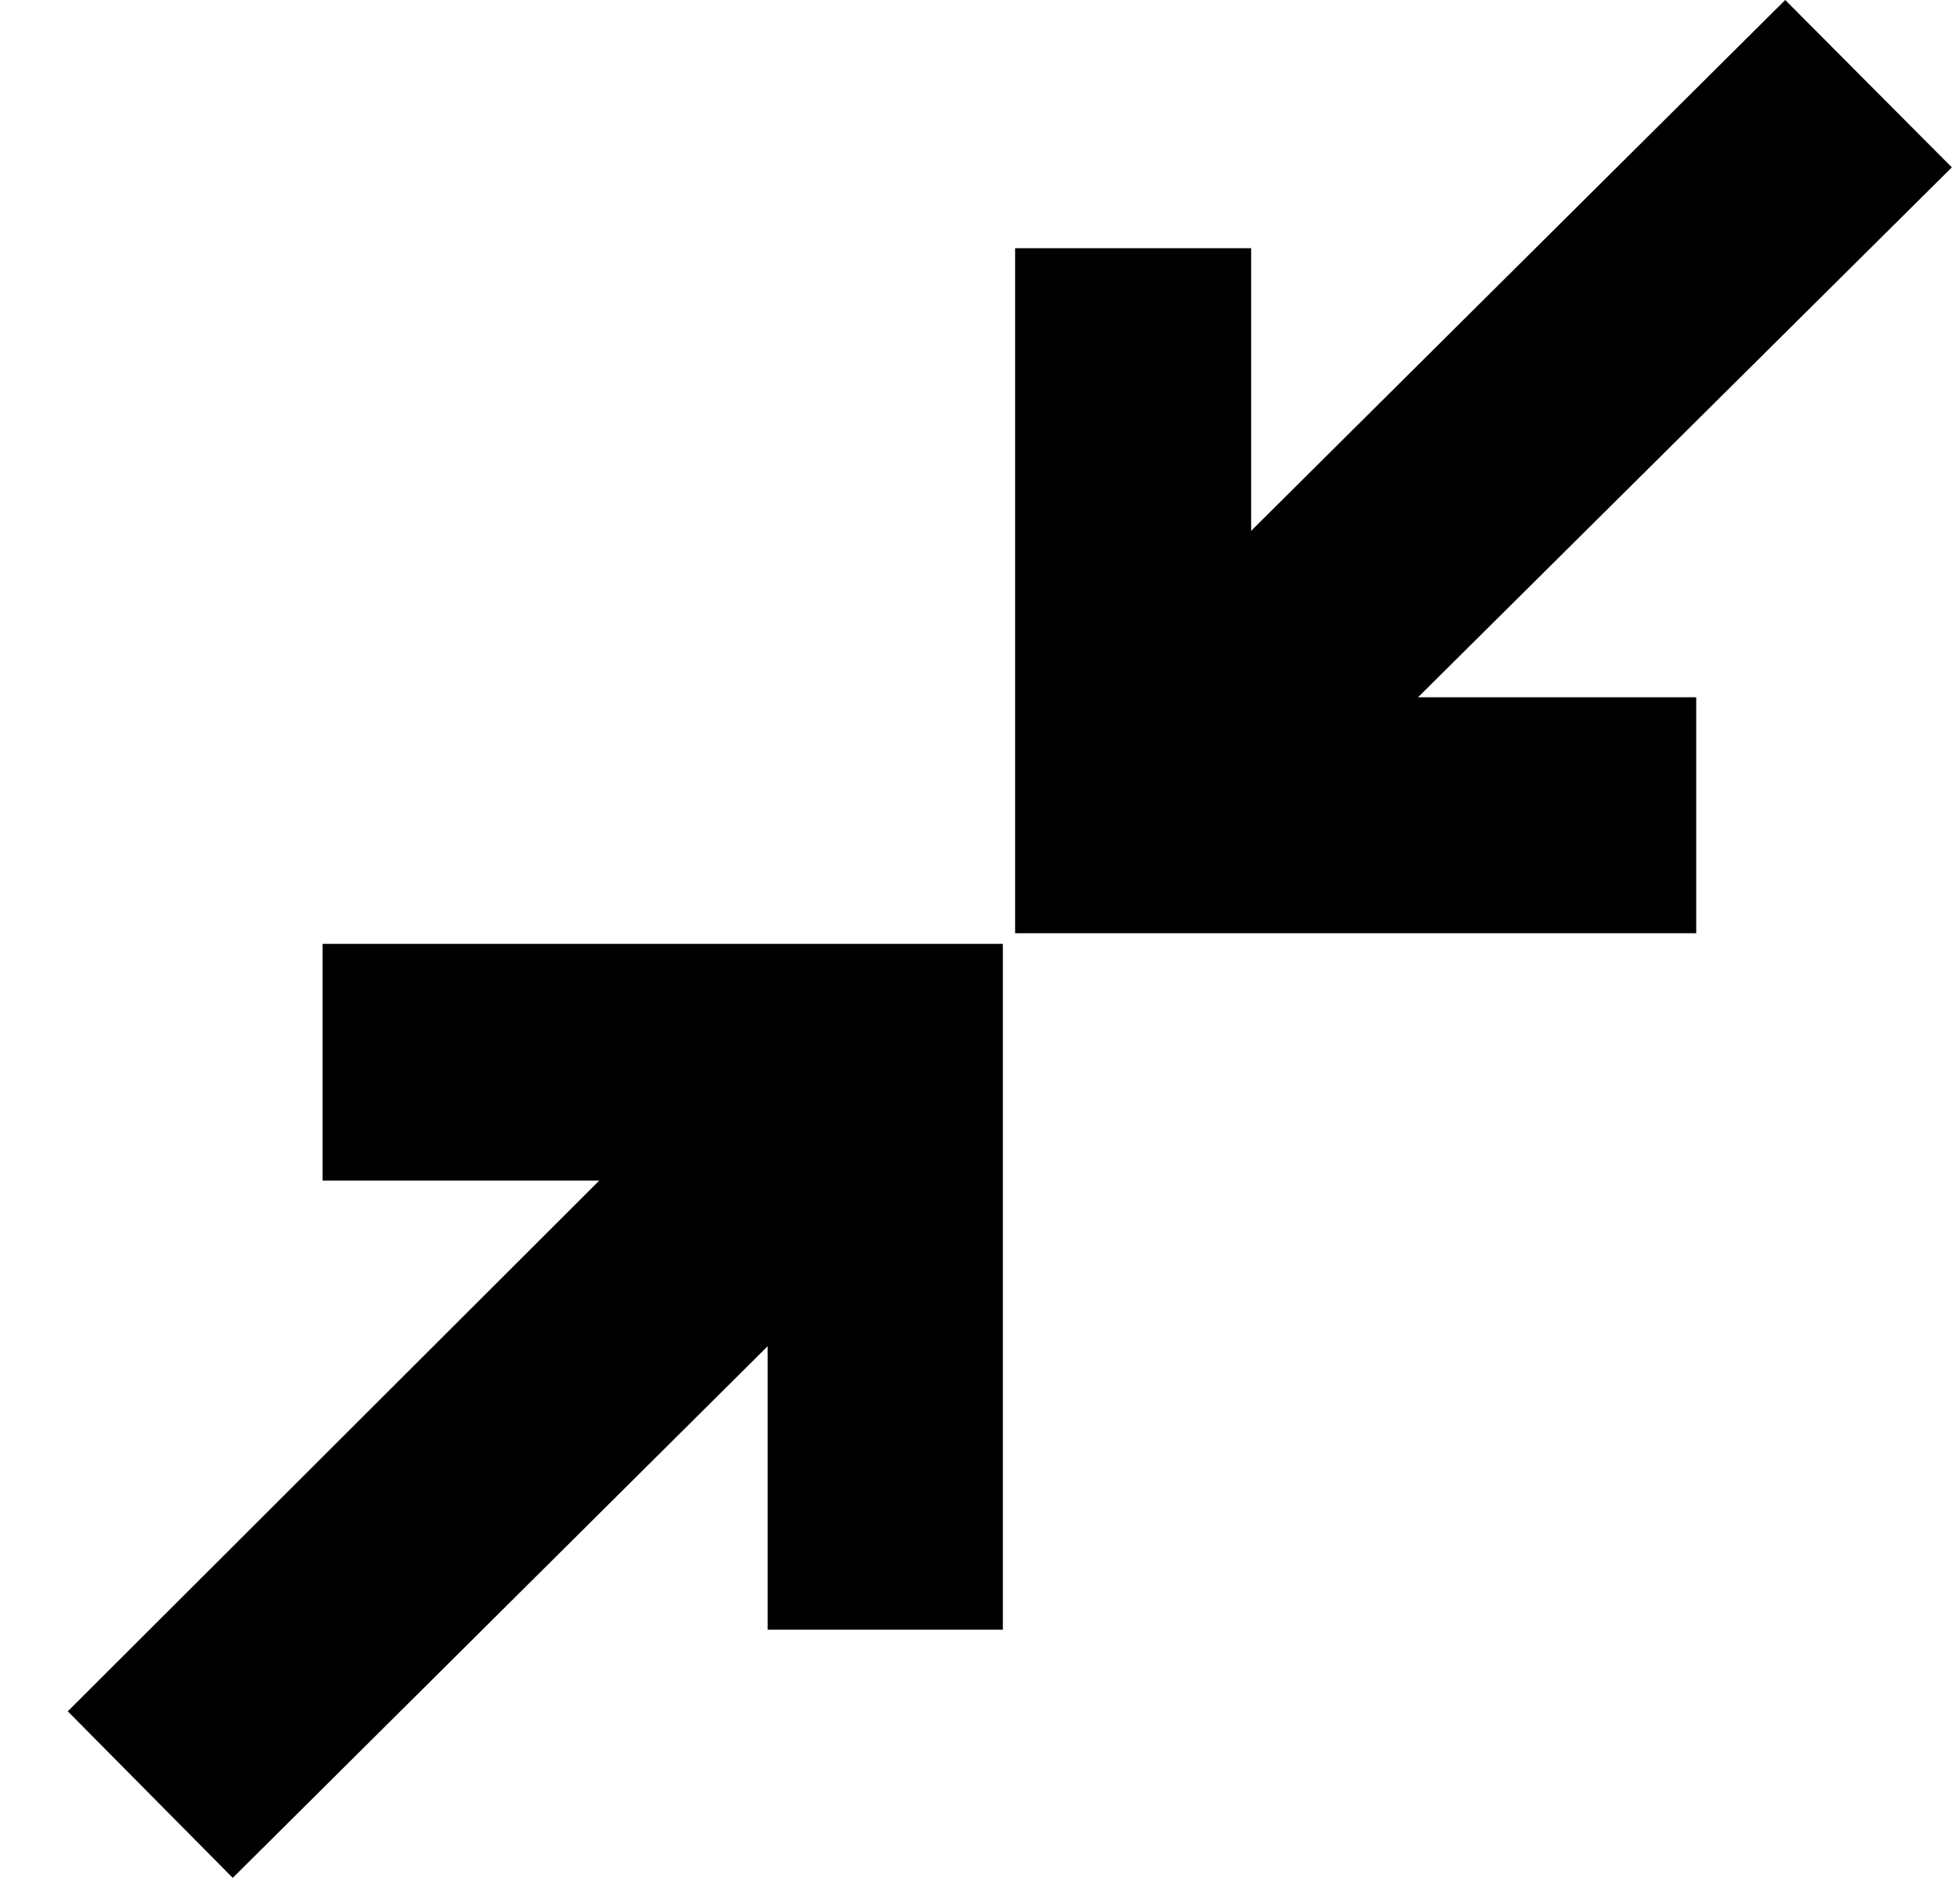
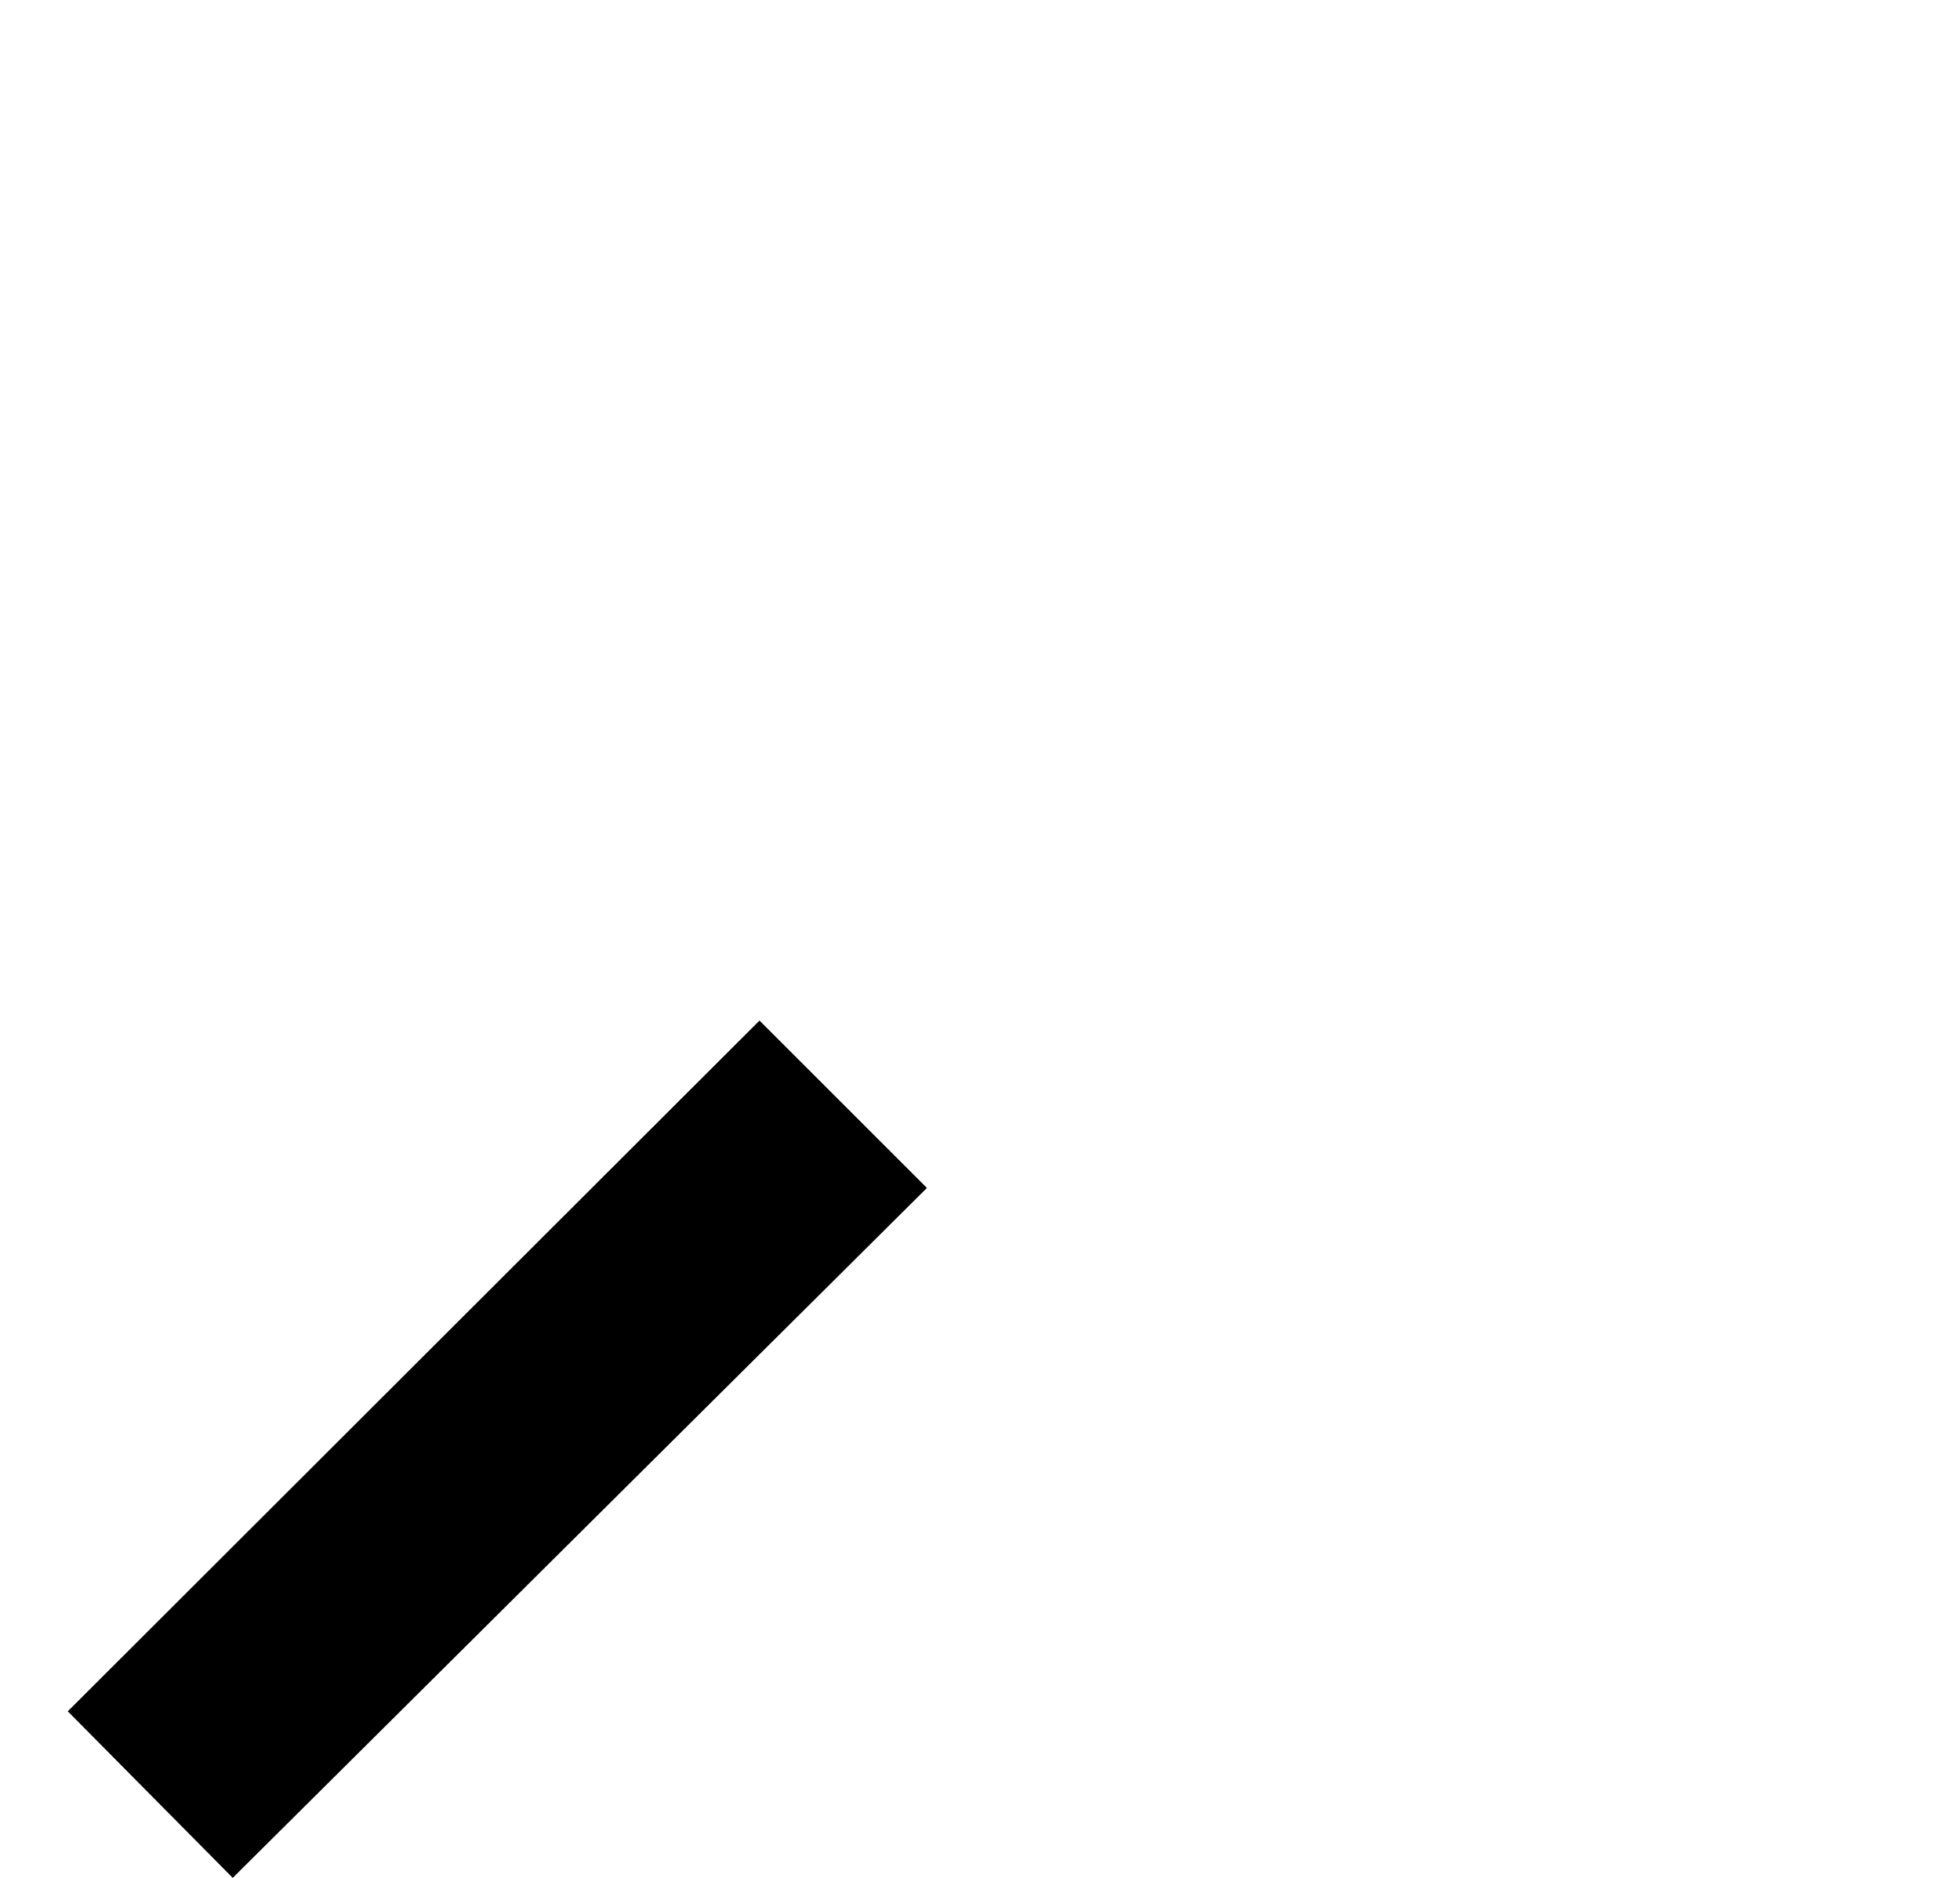
<svg xmlns="http://www.w3.org/2000/svg" width="24" height="23" fill="none">
-   <path fill="#000" d="M20.77 11.43h-8.34V3.04h2.89v5.5h5.45z" />
-   <path fill="#000" d="M21.86 0l-8.5 8.45 2.04 2.04 8.5-8.44zm-9.58 19.96H9.4v-5.5H3.95v-2.9h8.33z" />
  <path fill="#000" d="M9.3 12.5L.83 20.96 2.85 23l8.5-8.45z" />
</svg>